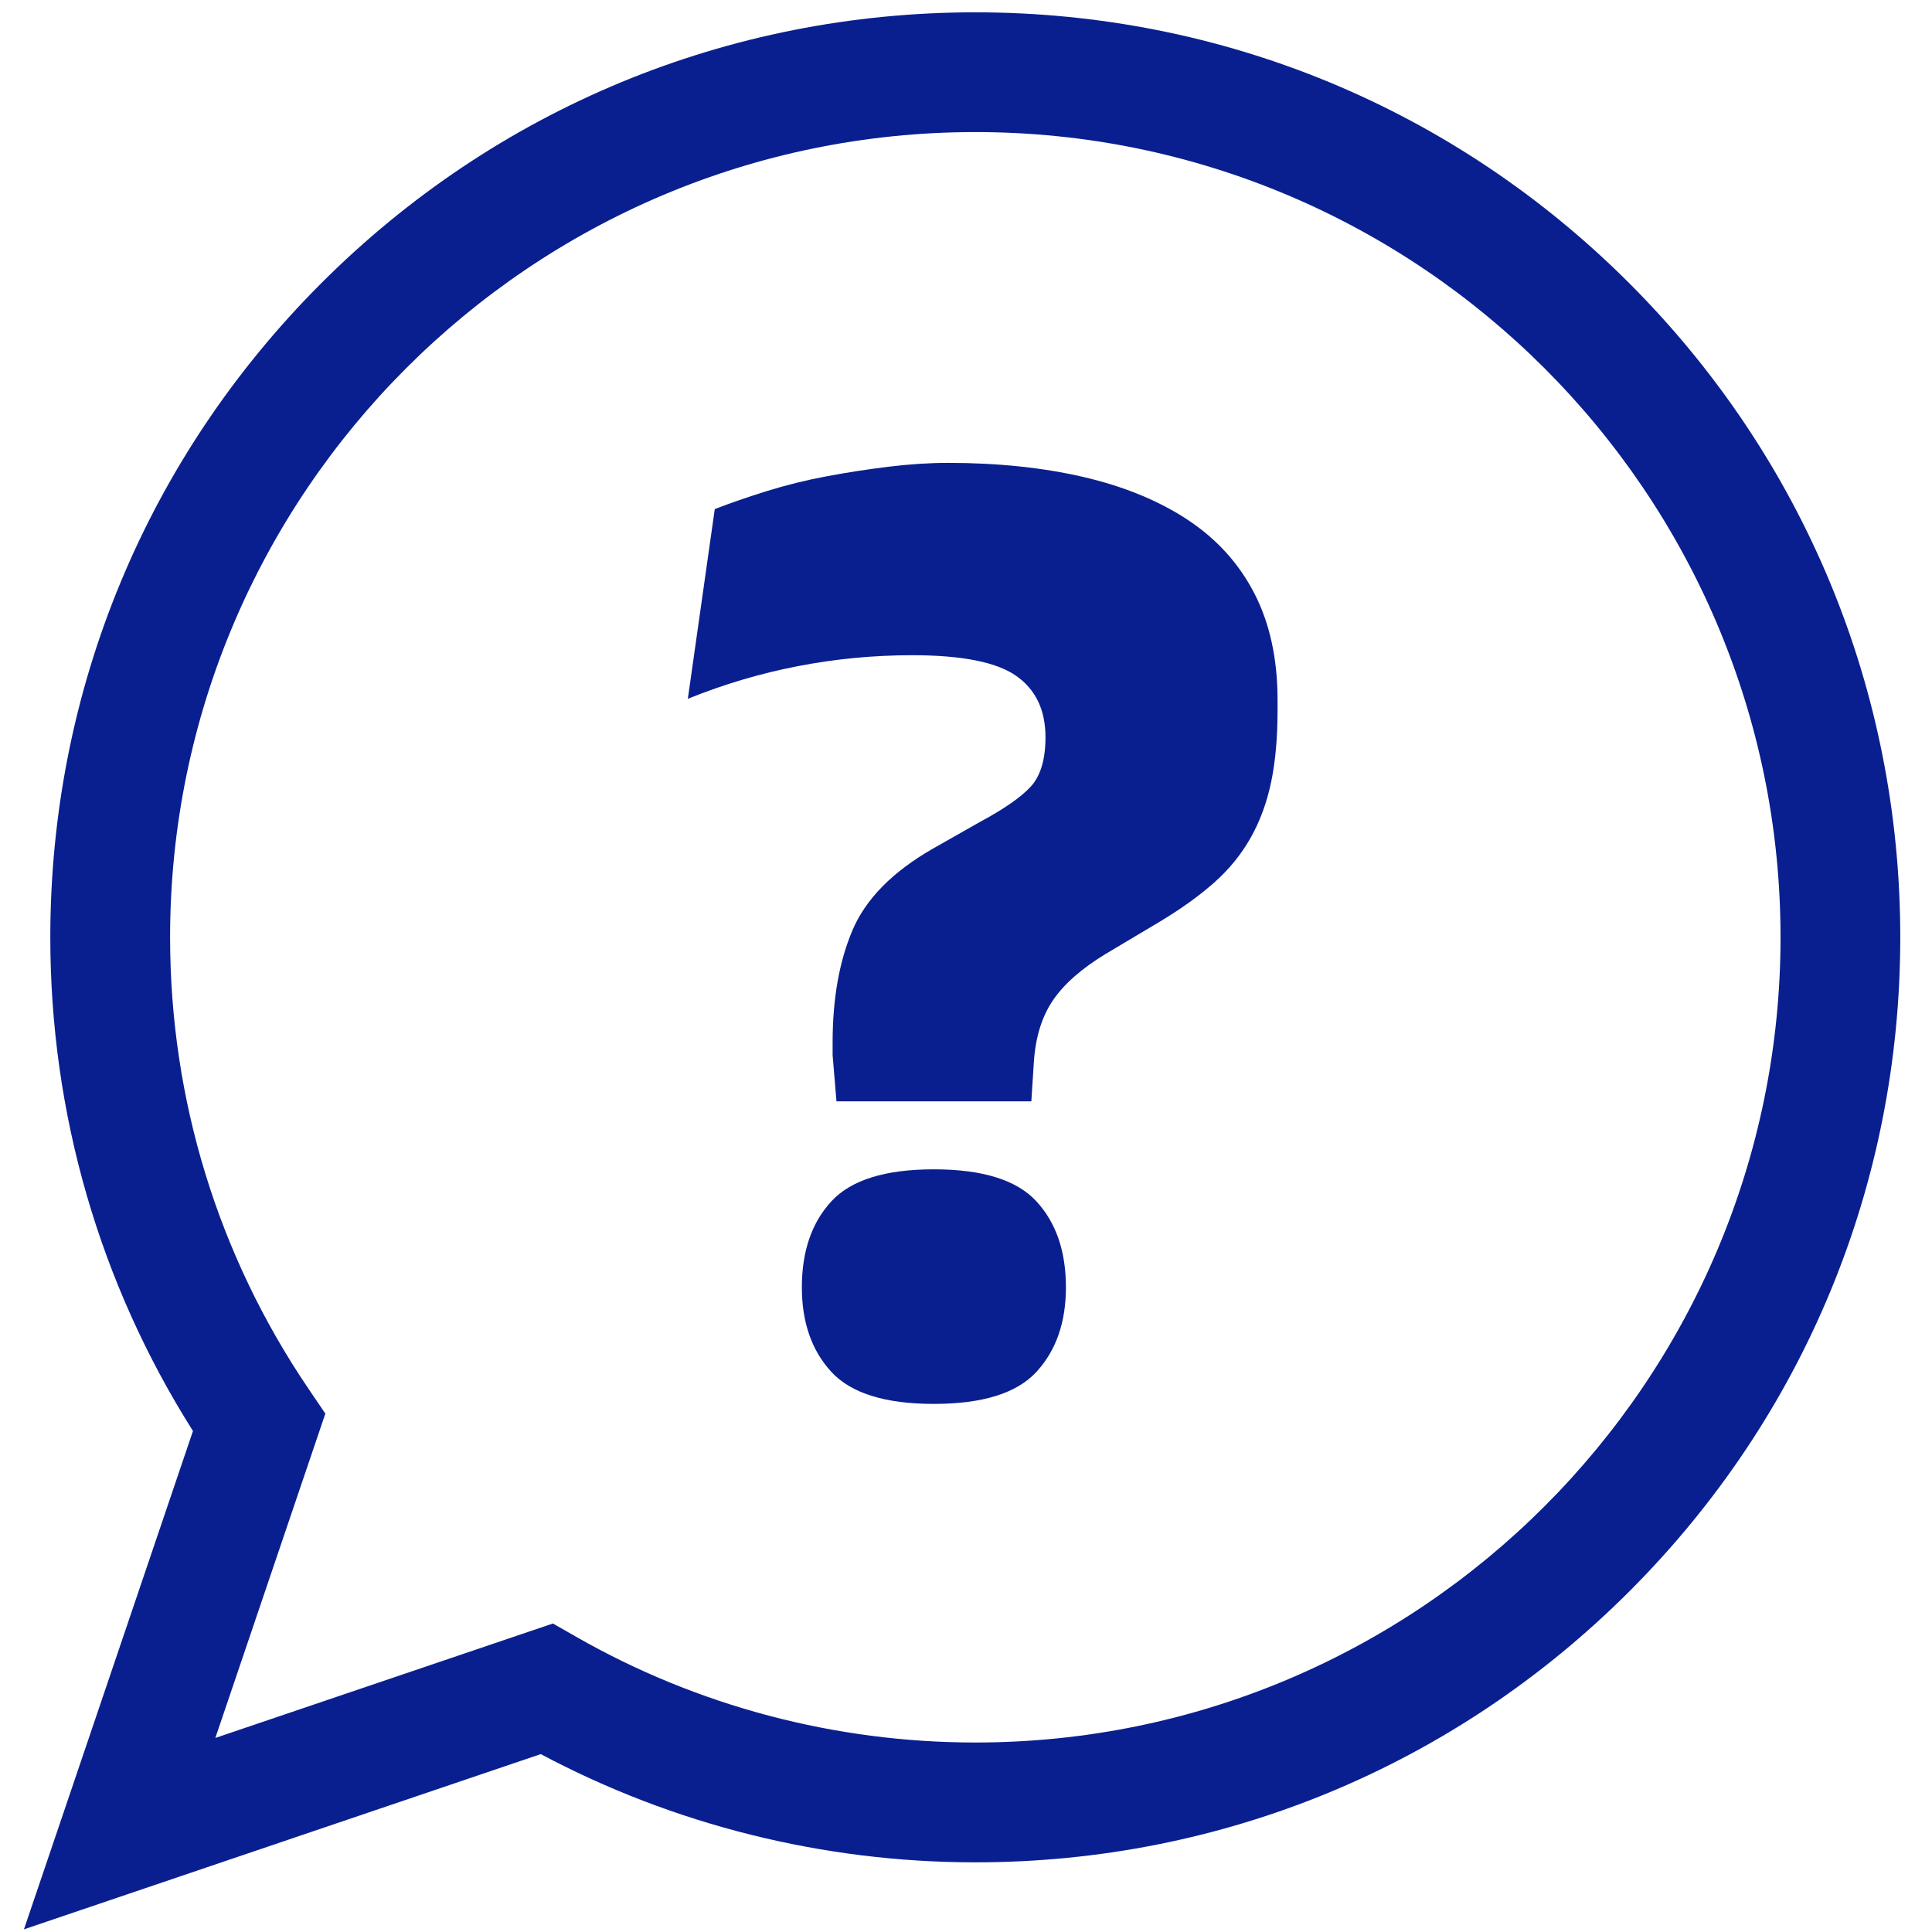
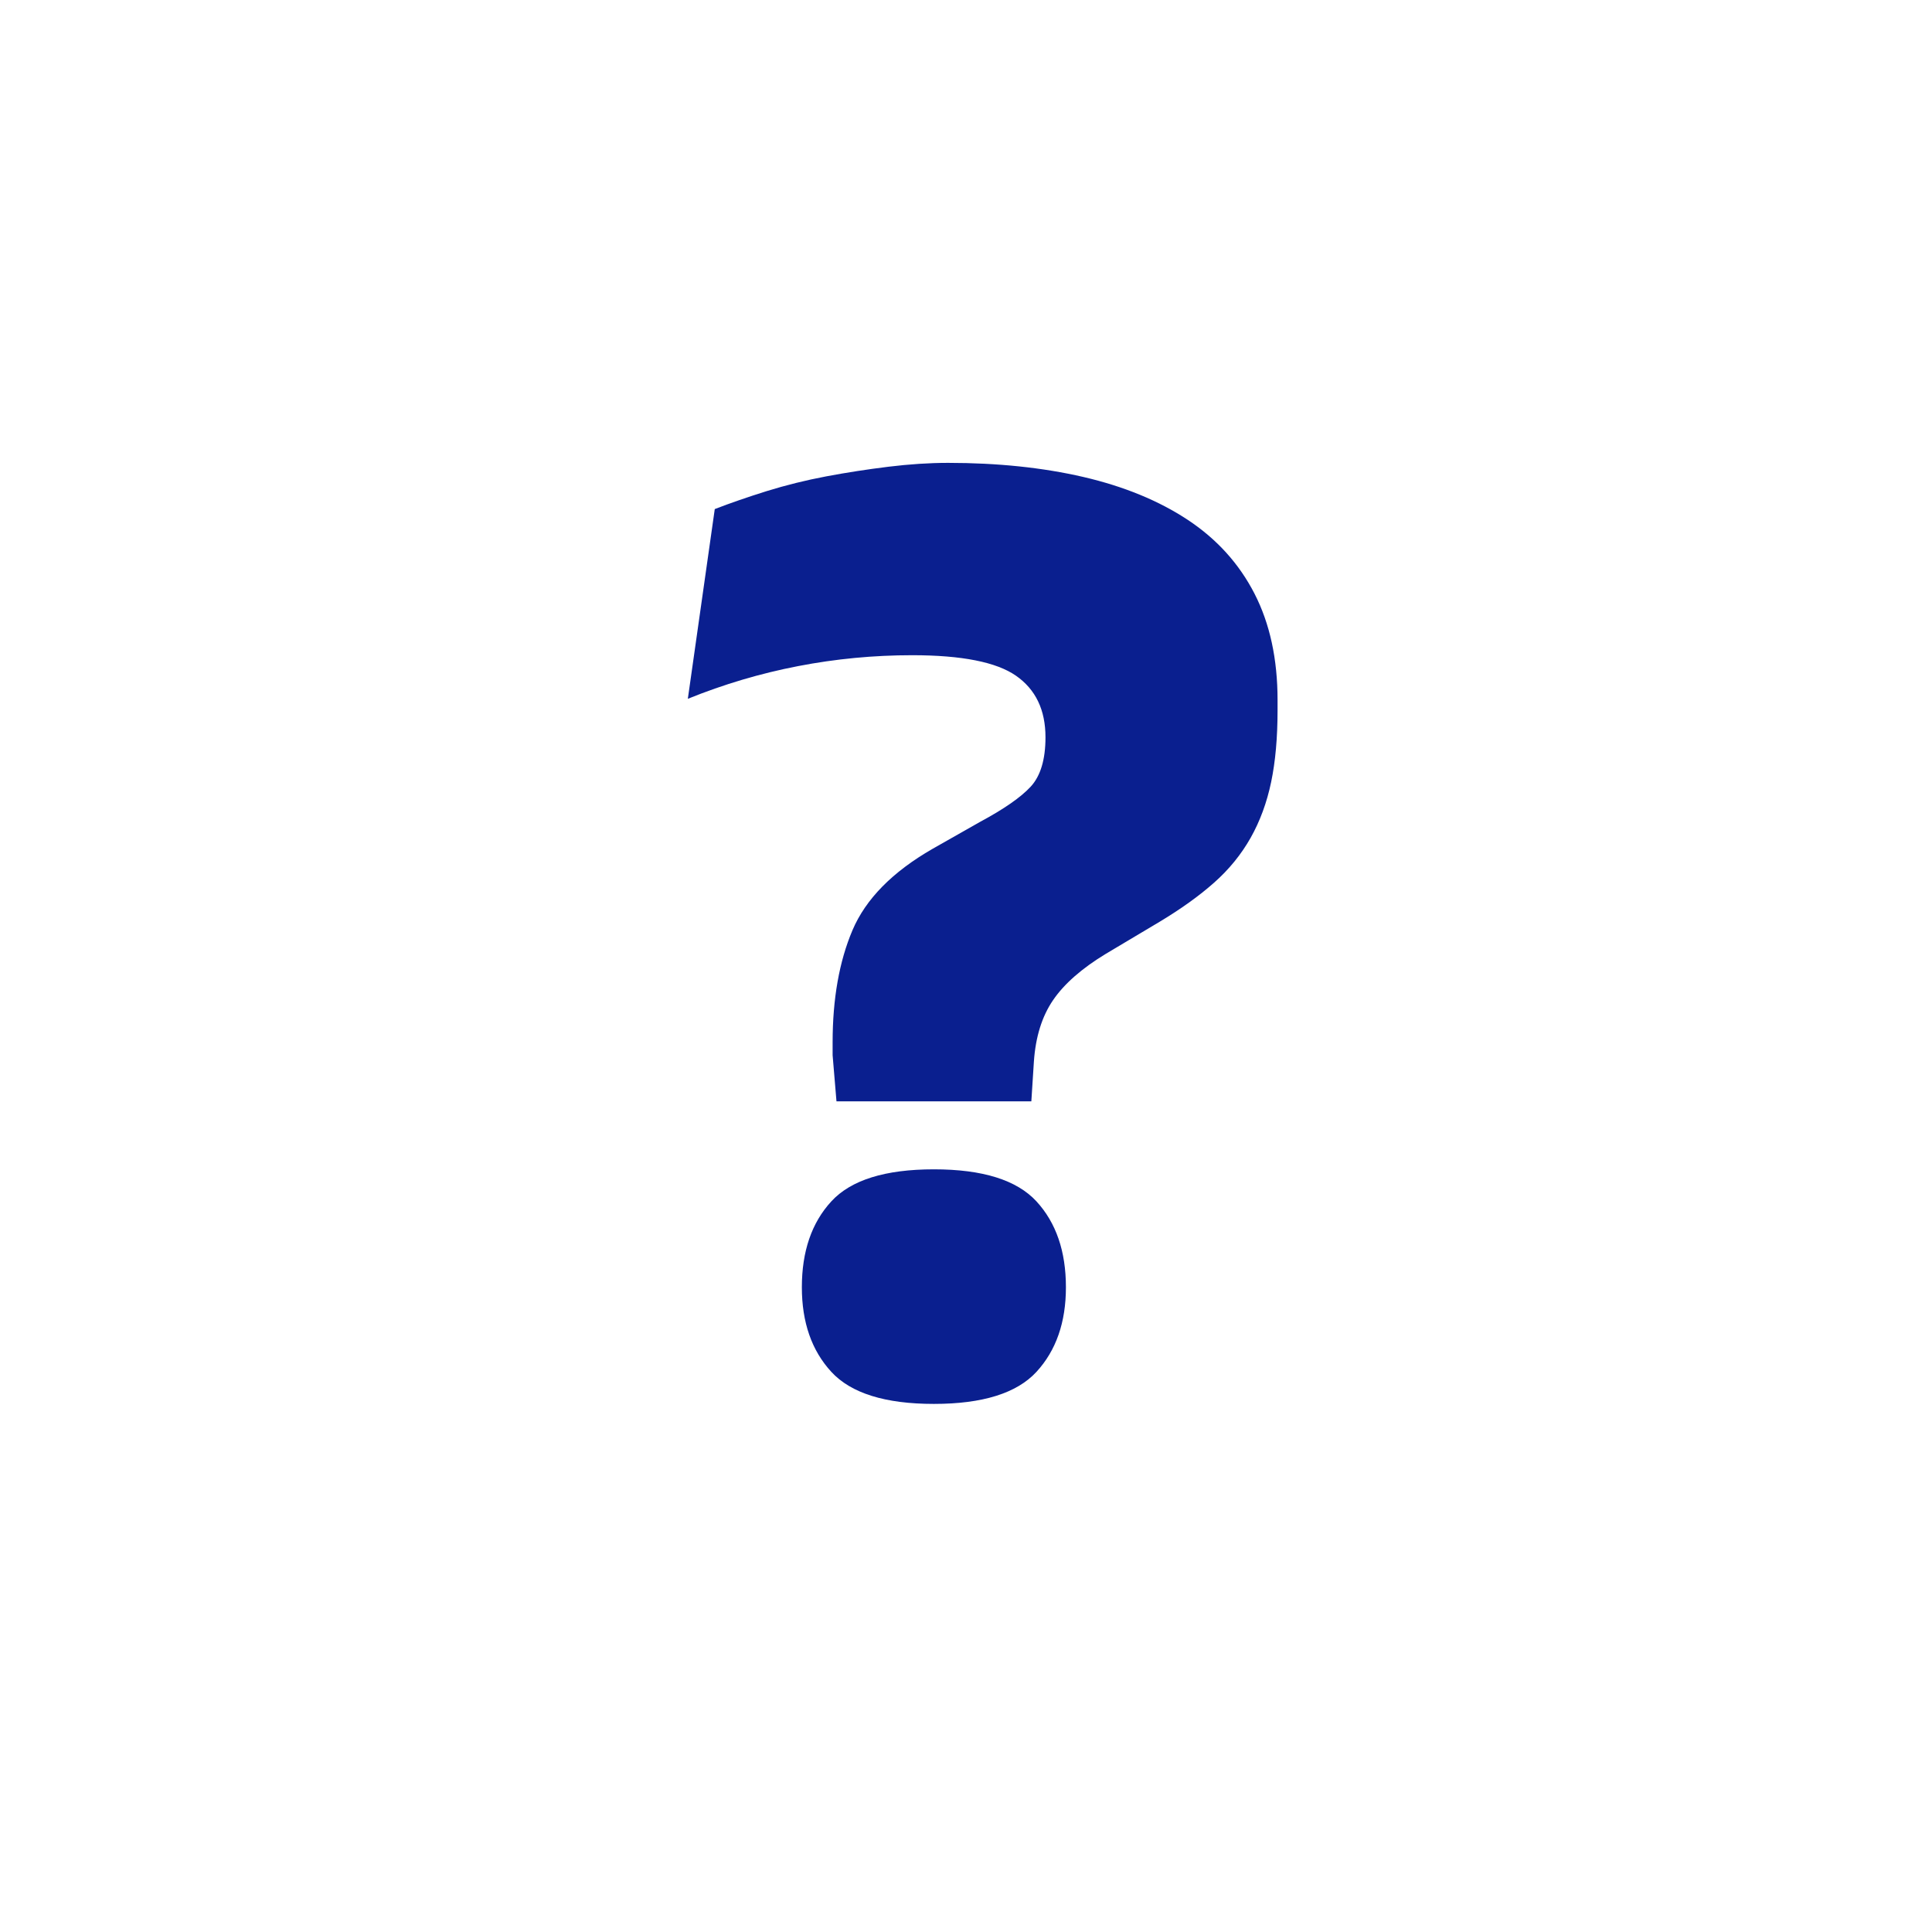
<svg xmlns="http://www.w3.org/2000/svg" version="1.1" id="Layer_1" x="0px" y="0px" viewBox="0 0 500 500" style="enable-background:new 0 0 500 500;" xml:space="preserve">
  <style type="text/css">
	.st0{display:none;fill:#0A1F8F;}
	.st1{display:none;}
	.st2{display:inline;fill:#0A1F8F;}
	.st3{fill:#0A1F8F;}
</style>
  <path class="st0" d="M463.25,62.03H37.02c-20.35,0-36.89,17.58-36.89,39.19v296.63c0,21.61,16.54,39.19,36.89,39.19h426.23  c20.35,0,36.89-17.58,36.89-39.19V101.21C500.14,79.61,483.6,62.03,463.25,62.03z M305.69,249.53l163.19-117.78V367.3L305.69,249.53  z M463.25,93.28c1.11,0,2.25,0.67,3.23,1.68L250.14,251.09L33.79,94.96c0.98-1.01,2.11-1.68,3.23-1.68H463.25z M31.39,367.3V131.76  l163.18,117.77L31.39,367.3z M37.02,405.78c-1.11,0-2.25-0.68-3.23-1.68l187.47-135.3L241,283.04c0.47,0.34,1.01,0.48,1.5,0.76  c0.48,0.27,0.93,0.5,1.44,0.73c2,0.87,4.07,1.47,6.18,1.47c0.01,0,0.01,0,0.02,0c0.01,0,0.01,0,0.02,0c2.1,0,4.18-0.59,6.17-1.47  c0.5-0.22,0.95-0.45,1.44-0.73c0.49-0.28,1.04-0.42,1.5-0.76l19.72-14.24l187.48,135.3c-0.98,1.01-2.11,1.68-3.23,1.68H37.02z" />
-   <path class="st0" d="M400.11,499.99c-20.63,0-48.46-10.52-83.25-31.47c-47.69-28.73-103.6-74.2-157.39-127.99  c-53.79-53.79-99.26-109.7-127.99-157.39C-1.62,128.18-8.64,90.57,10.6,71.34L75.77,6.17c14.1-14.1,36.82-0.22,44.27,4.33  c13.71,8.4,29.68,21.44,44.98,36.76c11.09,11.09,47.26,49.15,47.24,73.65c0,7.83-3.36,12.82-6.16,15.62l-32.55,32.57  c-6.25,6.25,6.04,49.09,57.13,100.2c51.11,51.07,93.89,63.46,100.2,57.13l32.57-32.57c2.81-2.79,7.79-6.14,15.63-6.14h0.02  c24.48,0,62.54,36.15,73.63,47.24c15.32,15.3,28.36,31.27,36.76,44.98c4.56,7.47,18.43,30.17,4.33,44.27l-65.17,65.17  C421.6,496.45,412.07,499.99,400.11,499.99z M94.04,32.09L32.7,93.43c-2.48,2.48-5.39,22.22,25.55,73.57  c27.46,45.59,71.25,99.37,123.31,151.43s105.84,95.85,151.43,123.31c51.33,30.97,71.02,28,73.57,25.55l61.34-61.34  c-3.09-8-14.91-26.53-37.27-48.89c-22.38-22.36-40.89-34.18-48.89-37.27l-28.77,28.75c-29.95,29.97-95.83-8.61-144.39-57.13  c-48.52-48.54-87.1-114.42-57.13-144.39l28.75-28.77c-3.09-8-14.91-26.51-37.27-48.89C120.57,47.01,102.03,35.19,94.04,32.09z   M374.52,304.92h0.2H374.52z M184.03,114.43c-0.02,0.02-0.02,0.02-0.02,0.02L184.03,114.43z" />
  <g class="st1">
    <path class="st2" d="M251.52,105.97c-45.74,0-82.95,37.21-82.95,82.95s37.21,82.95,82.95,82.95s82.95-37.21,82.95-82.95   S297.26,105.97,251.52,105.97z M251.52,251.14c-34.31,0-62.22-27.91-62.22-62.22s27.91-62.22,62.22-62.22s62.22,27.91,62.22,62.22   S285.83,251.14,251.52,251.14z" />
    <path class="st2" d="M252.14,2.28c-0.21,0-0.41,0-0.62,0c-0.2,0-0.4,0-0.62,0C146.7,2.79,62.11,87.63,62.11,191.83   c0,49.48,21.53,90.33,39.7,115.99c0.12,0.17,0.24,0.34,0.36,0.52l136.48,185.34c2.94,3.98,8.27,6.33,13.21,6.33   s9.59-2.35,12.53-6.33l136.48-185.34c0.12-0.17,0.24-0.34,0.36-0.52c18.17-25.66,39.7-66.51,39.7-115.99   C440.93,87.63,356.34,2.79,252.14,2.28z M375.63,290.15c0,0.01-0.01,0.01-0.01,0.01l-124.1,168.53l-124.1-168.53   c0,0-0.01,0-0.01-0.01c-15.6-21.94-34.2-56.82-34.2-98.32c0-87.26,70.98-158.26,158.3-158.44c87.33,0.18,158.3,71.19,158.3,158.44   C409.82,233.33,391.23,268.2,375.63,290.15z" />
  </g>
  <g>
-     <path class="st3" d="M6.2,499.31l43.74-128.97c-24.18-38.22-36.92-82.23-36.92-127.77c0-63.94,24.9-124.06,70.12-169.27   C128.34,28.09,188.46,3.19,252.4,3.19s124.06,24.9,169.27,70.12s70.12,105.33,70.12,169.27s-24.9,124.06-70.12,169.27   s-105.33,70.12-169.27,70.12c-39.27,0-78-9.67-112.45-28.01L6.2,499.31z M143.09,420.16l6.06,3.46   c31.29,17.89,67,27.34,103.26,27.34c114.91,0,208.39-93.48,208.39-208.39c0-114.91-93.48-208.39-208.39-208.39   c-114.91,0-208.39,93.48-208.39,208.39c0,41.92,12.4,82.34,35.85,116.89l4.33,6.38l-28.47,83.94L143.09,420.16z" />
    <g>
      <path class="st3" d="M286.15,246.87c-6.19,3.76-10.73,7.74-13.6,11.94c-2.88,4.2-4.54,9.51-4.98,15.93l-0.66,10.29h-50.43    l-1-11.94v-3.32c0-11.28,1.71-20.95,5.14-29.03c3.43-8.07,10.34-15.1,20.74-21.07l12.28-6.97c6.19-3.32,10.56-6.36,13.11-9.12    c2.54-2.76,3.82-7.02,3.82-12.77c0-7.08-2.54-12.38-7.63-15.93c-5.09-3.54-14.05-5.31-26.87-5.31c-9.95,0-19.8,0.94-29.53,2.82    c-9.74,1.88-19.24,4.7-28.53,8.46l6.97-49.1c3.98-1.54,8.46-3.09,13.44-4.65c4.98-1.54,10.12-2.82,15.43-3.82    c5.31-1,10.67-1.82,16.09-2.49c5.42-0.66,10.56-1,15.43-1c12.83,0,24.5,1.22,35,3.65c10.5,2.44,19.52,6.14,27.04,11.11    c7.52,4.98,13.27,11.34,17.25,19.08c3.98,7.75,5.97,16.92,5.97,27.54v2.65c0,7.08-0.55,13.27-1.66,18.58    c-1.11,5.31-2.88,10.12-5.31,14.43c-2.44,4.31-5.59,8.19-9.46,11.61c-3.87,3.43-8.57,6.8-14.1,10.12L286.15,246.87z     M241.69,363.33c-12.61,0-21.46-2.77-26.54-8.29c-5.09-5.53-7.63-12.83-7.63-21.9c0-9.29,2.54-16.7,7.63-22.23    c5.09-5.53,13.94-8.29,26.54-8.29c12.61,0,21.45,2.77,26.54,8.29c5.09,5.53,7.63,12.94,7.63,22.23c0,9.07-2.54,16.37-7.63,21.9    C263.14,360.56,254.29,363.33,241.69,363.33z" />
    </g>
  </g>
</svg>